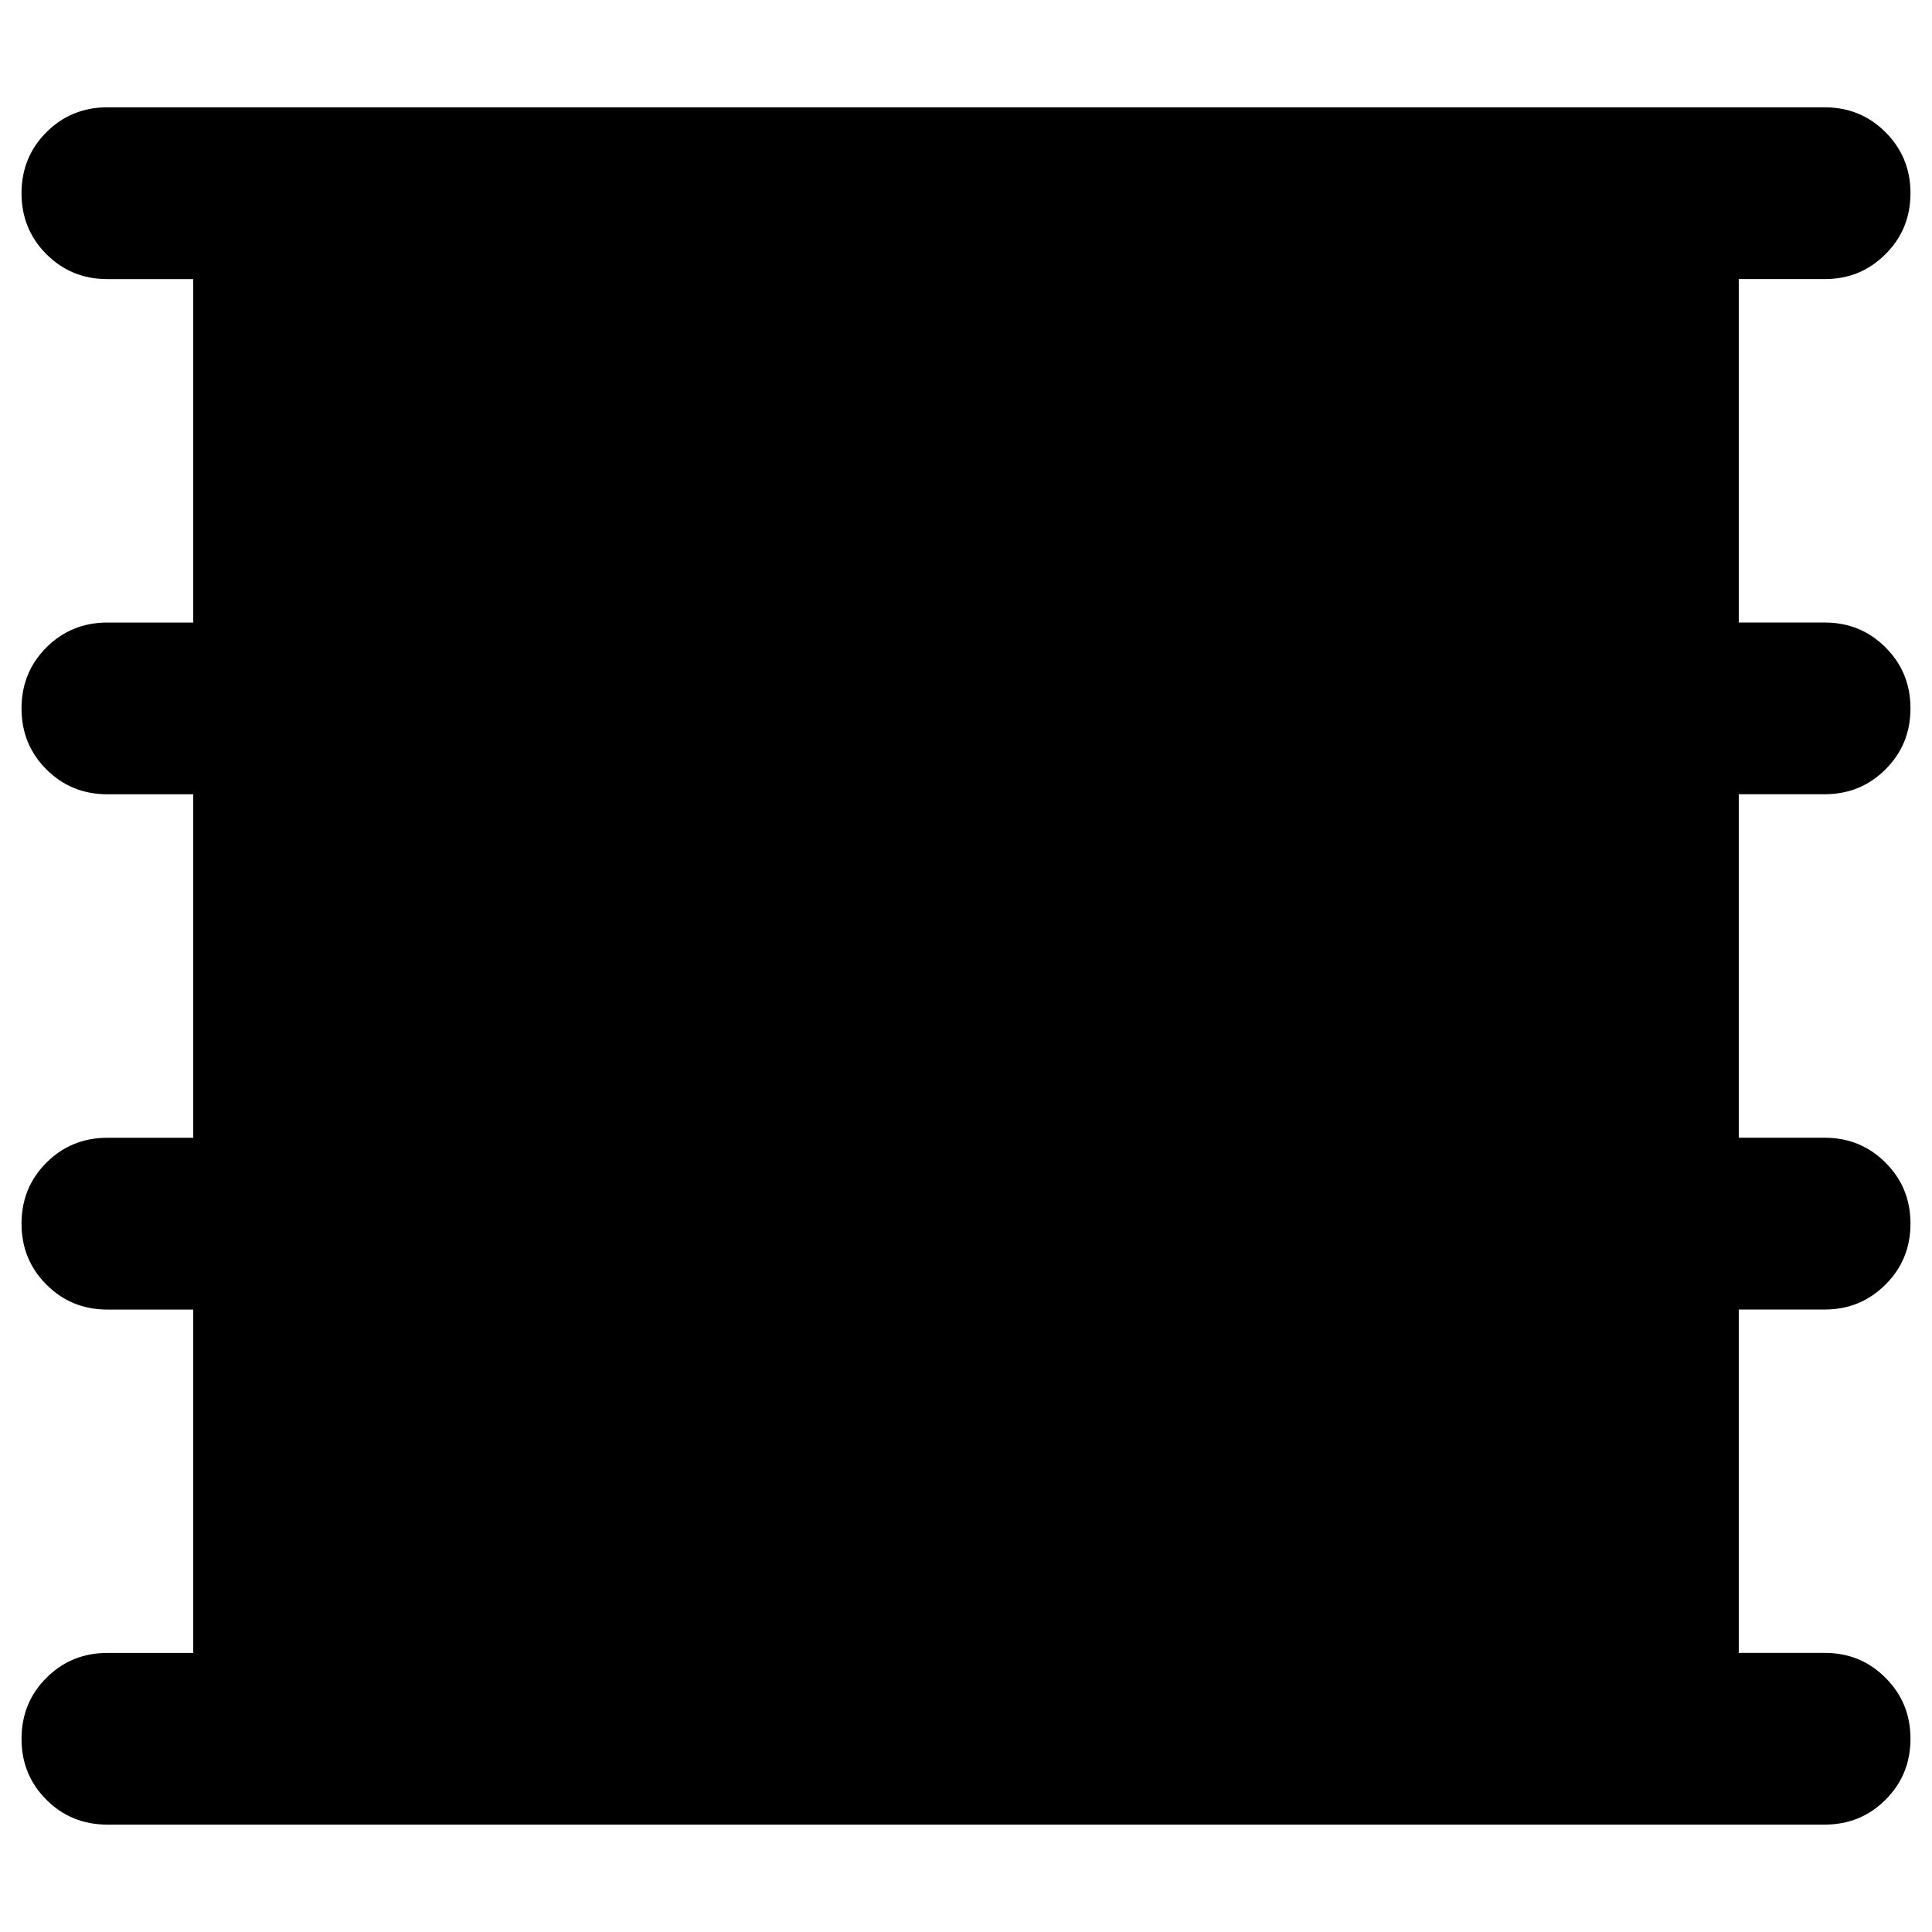
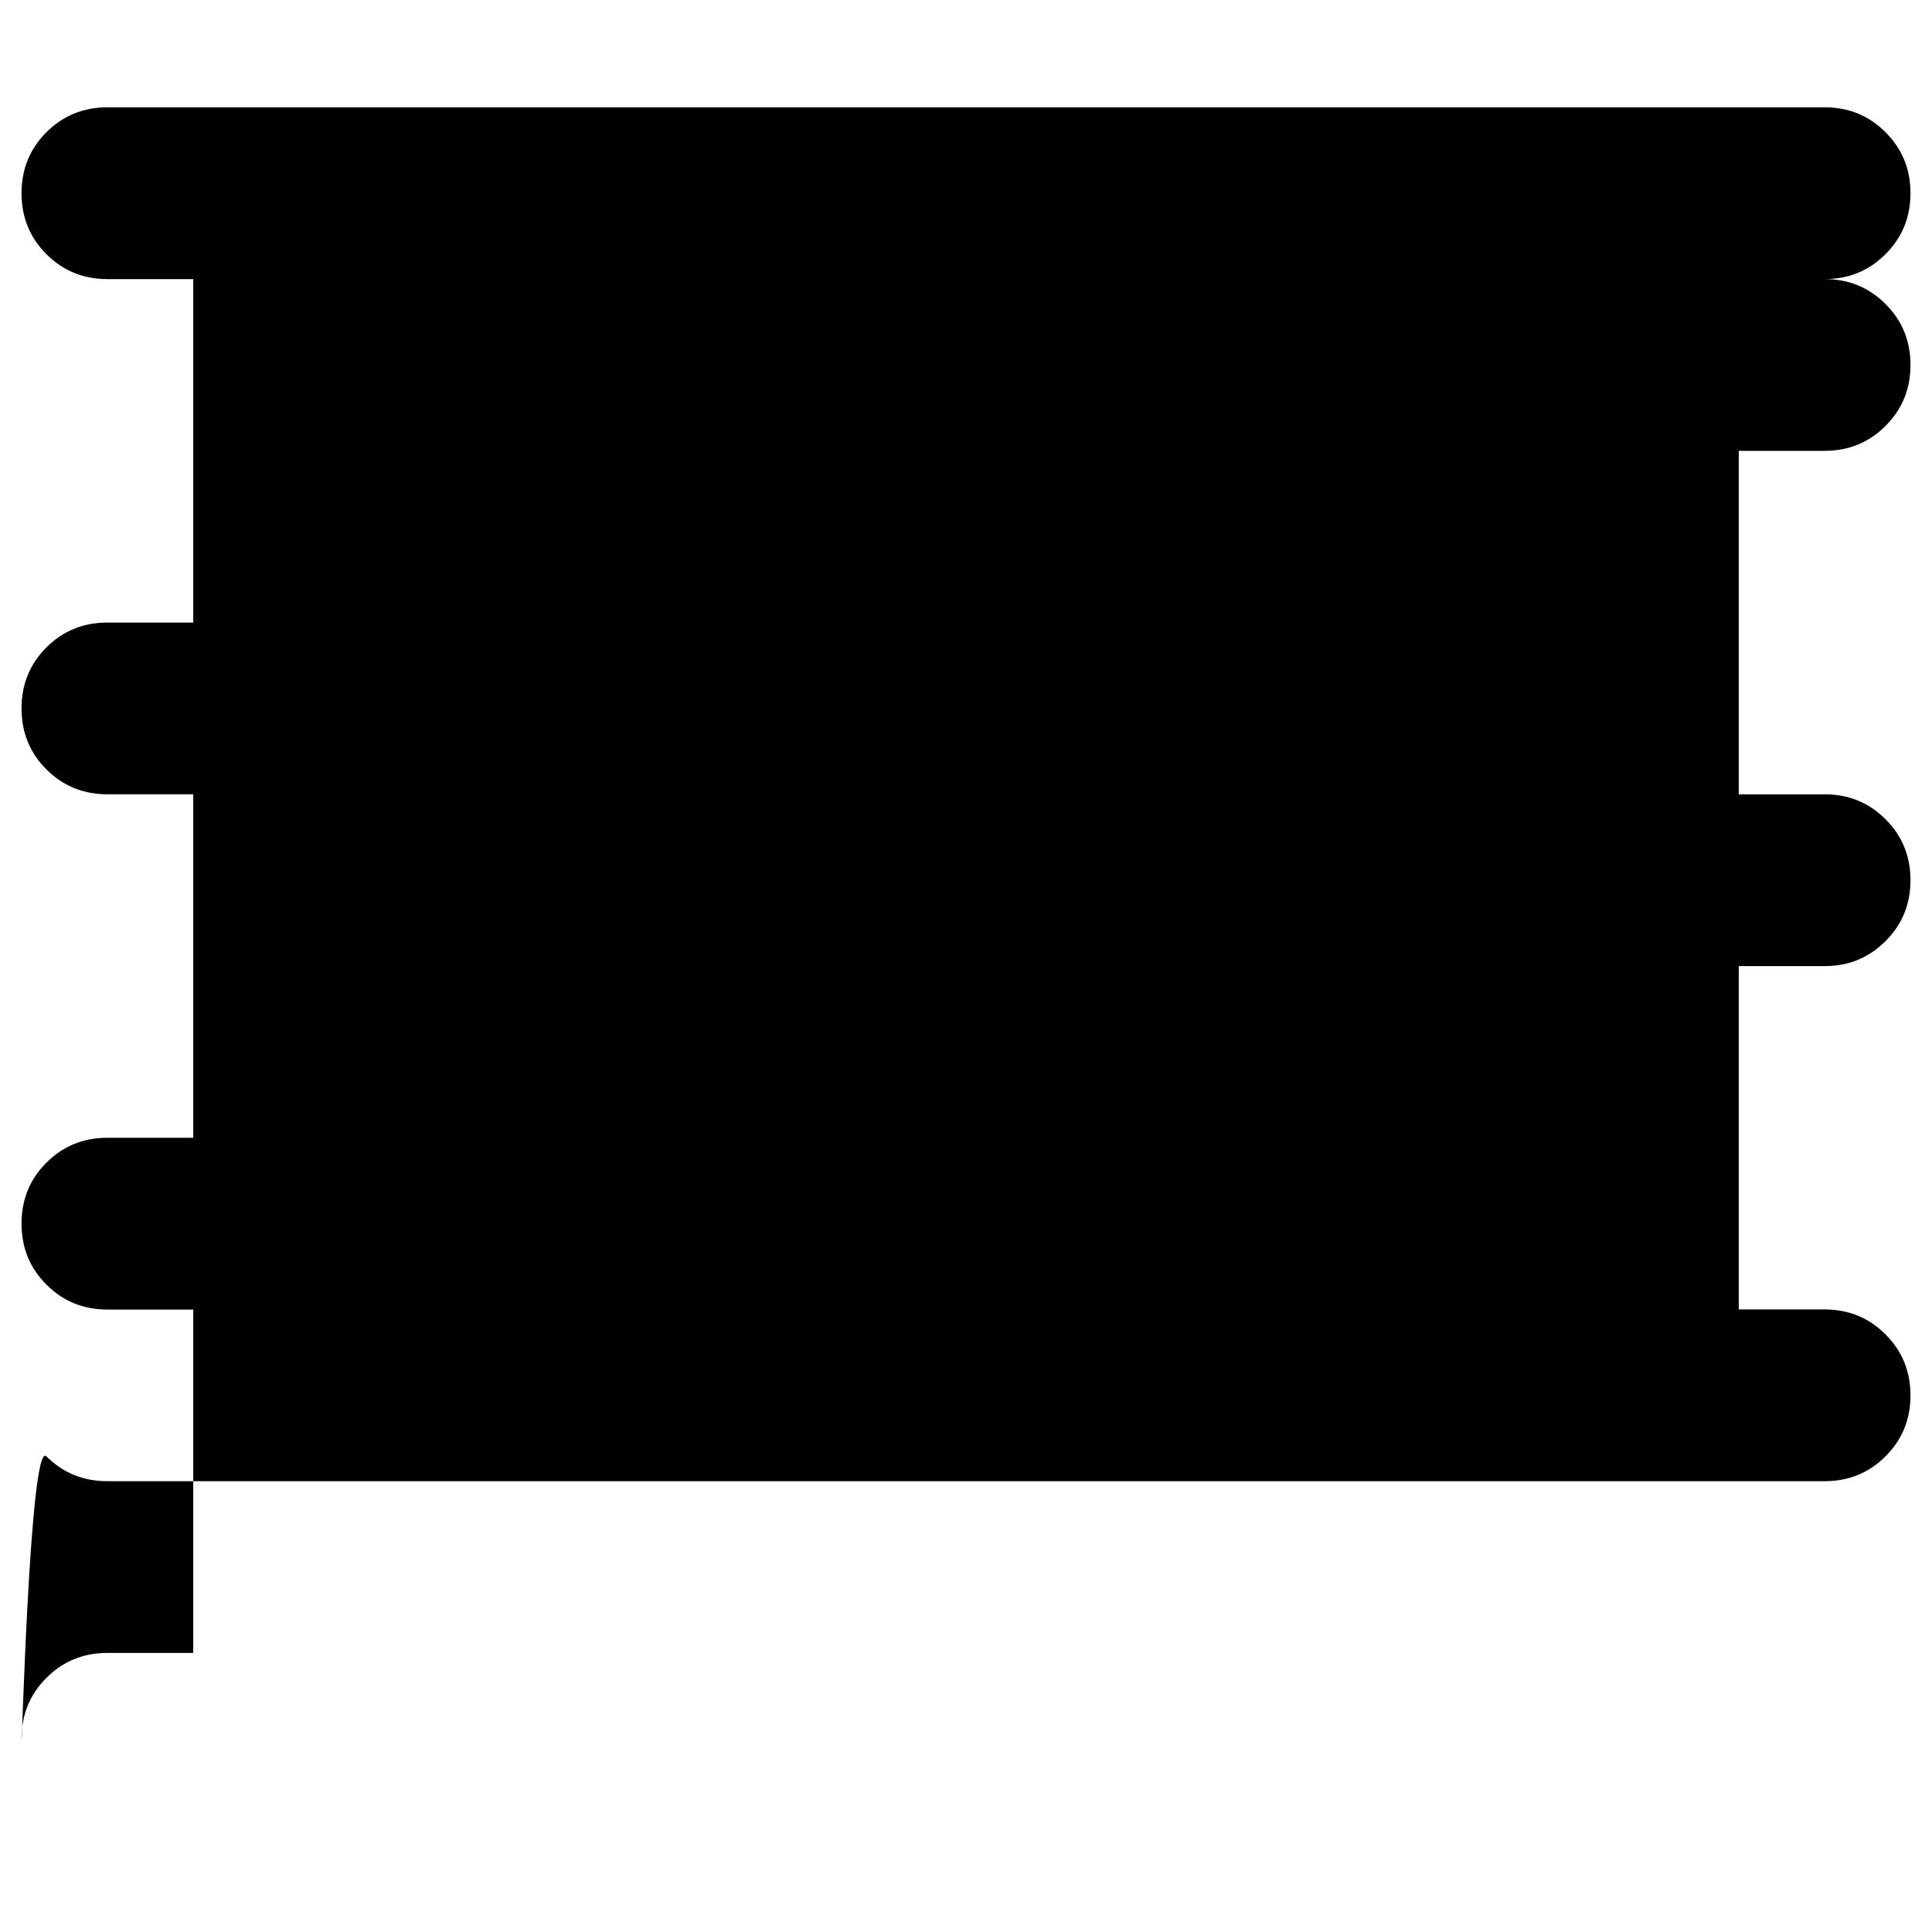
<svg xmlns="http://www.w3.org/2000/svg" viewBox="0 0 100 100">
-   <path fill="#000000" d="M5.559,5.554h88.88c1.248,0,2.295,0.43,3.154,1.289c0.863,0.861,1.293,1.912,1.293,3.156  s-0.43,2.297-1.293,3.156c-0.859,0.861-1.906,1.291-3.154,1.291h-4.441v17.775h4.441c1.248,0,2.295,0.429,3.154,1.288  c0.863,0.86,1.293,1.912,1.293,3.155c0,1.246-0.43,2.299-1.293,3.158c-0.859,0.859-1.906,1.288-3.154,1.288h-4.441v17.779h4.441  c1.248,0,2.295,0.43,3.154,1.289c0.863,0.859,1.293,1.91,1.293,3.156c0,1.244-0.43,2.295-1.293,3.154  c-0.859,0.861-1.906,1.293-3.154,1.293h-4.441v17.771h4.441c1.248,0,2.295,0.43,3.154,1.291c0.863,0.859,1.293,1.912,1.293,3.154  c0,1.246-0.43,2.299-1.293,3.158c-0.859,0.859-1.906,1.287-3.154,1.287H5.559c-1.243,0-2.298-0.428-3.157-1.287  S1.114,91.246,1.114,90c0-1.242,0.429-2.295,1.288-3.154c0.859-0.861,1.914-1.291,3.157-1.291h4.443V67.783H5.559  c-1.243,0-2.298-0.432-3.157-1.293c-0.859-0.859-1.288-1.91-1.288-3.154c0-1.246,0.429-2.297,1.288-3.156s1.914-1.289,3.157-1.289  h4.443V41.112H5.559c-1.243,0-2.298-0.429-3.157-1.288s-1.288-1.912-1.288-3.158c0-1.243,0.429-2.295,1.288-3.155  c0.859-0.859,1.914-1.288,3.157-1.288h4.443V14.447H5.559c-1.243,0-2.298-0.43-3.157-1.291C1.542,12.296,1.114,11.244,1.114,10  s0.429-2.295,1.288-3.156C3.261,5.984,4.316,5.554,5.559,5.554z" />
+   <path fill="#000000" d="M5.559,5.554h88.88c1.248,0,2.295,0.43,3.154,1.289c0.863,0.861,1.293,1.912,1.293,3.156  s-0.43,2.297-1.293,3.156c-0.859,0.861-1.906,1.291-3.154,1.291h-4.441h4.441c1.248,0,2.295,0.429,3.154,1.288  c0.863,0.86,1.293,1.912,1.293,3.155c0,1.246-0.43,2.299-1.293,3.158c-0.859,0.859-1.906,1.288-3.154,1.288h-4.441v17.779h4.441  c1.248,0,2.295,0.43,3.154,1.289c0.863,0.859,1.293,1.91,1.293,3.156c0,1.244-0.43,2.295-1.293,3.154  c-0.859,0.861-1.906,1.293-3.154,1.293h-4.441v17.771h4.441c1.248,0,2.295,0.43,3.154,1.291c0.863,0.859,1.293,1.912,1.293,3.154  c0,1.246-0.43,2.299-1.293,3.158c-0.859,0.859-1.906,1.287-3.154,1.287H5.559c-1.243,0-2.298-0.428-3.157-1.287  S1.114,91.246,1.114,90c0-1.242,0.429-2.295,1.288-3.154c0.859-0.861,1.914-1.291,3.157-1.291h4.443V67.783H5.559  c-1.243,0-2.298-0.432-3.157-1.293c-0.859-0.859-1.288-1.91-1.288-3.154c0-1.246,0.429-2.297,1.288-3.156s1.914-1.289,3.157-1.289  h4.443V41.112H5.559c-1.243,0-2.298-0.429-3.157-1.288s-1.288-1.912-1.288-3.158c0-1.243,0.429-2.295,1.288-3.155  c0.859-0.859,1.914-1.288,3.157-1.288h4.443V14.447H5.559c-1.243,0-2.298-0.43-3.157-1.291C1.542,12.296,1.114,11.244,1.114,10  s0.429-2.295,1.288-3.156C3.261,5.984,4.316,5.554,5.559,5.554z" />
</svg>